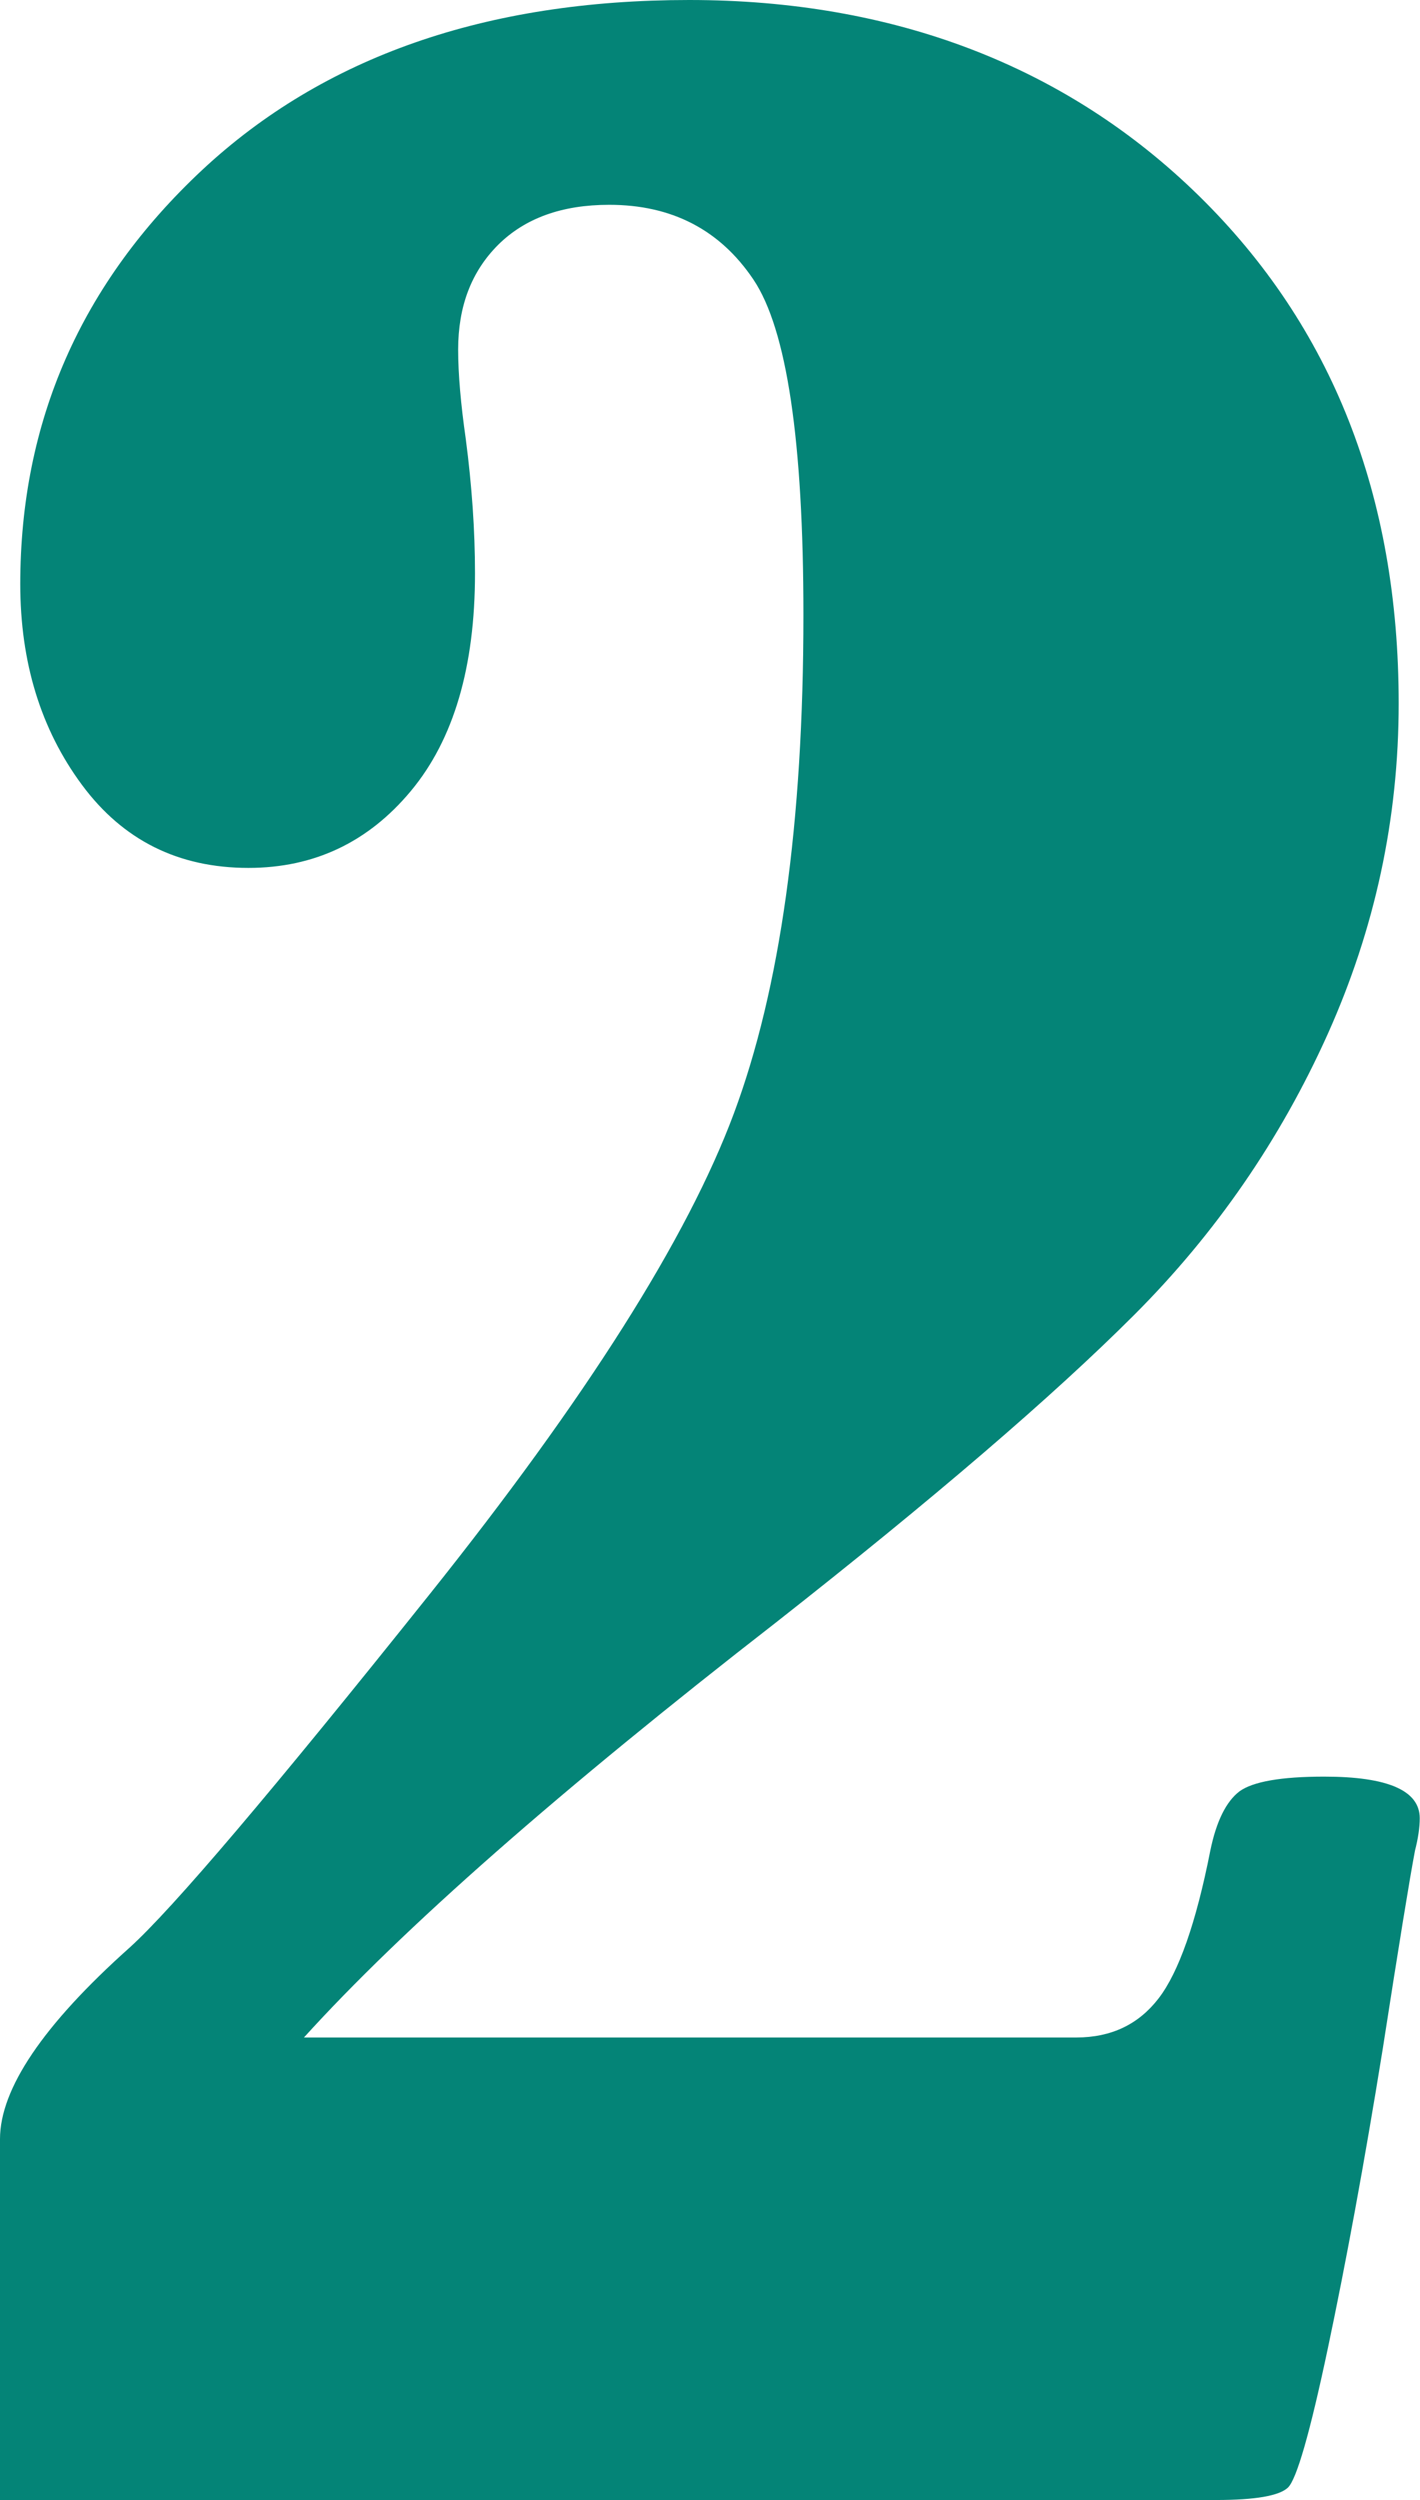
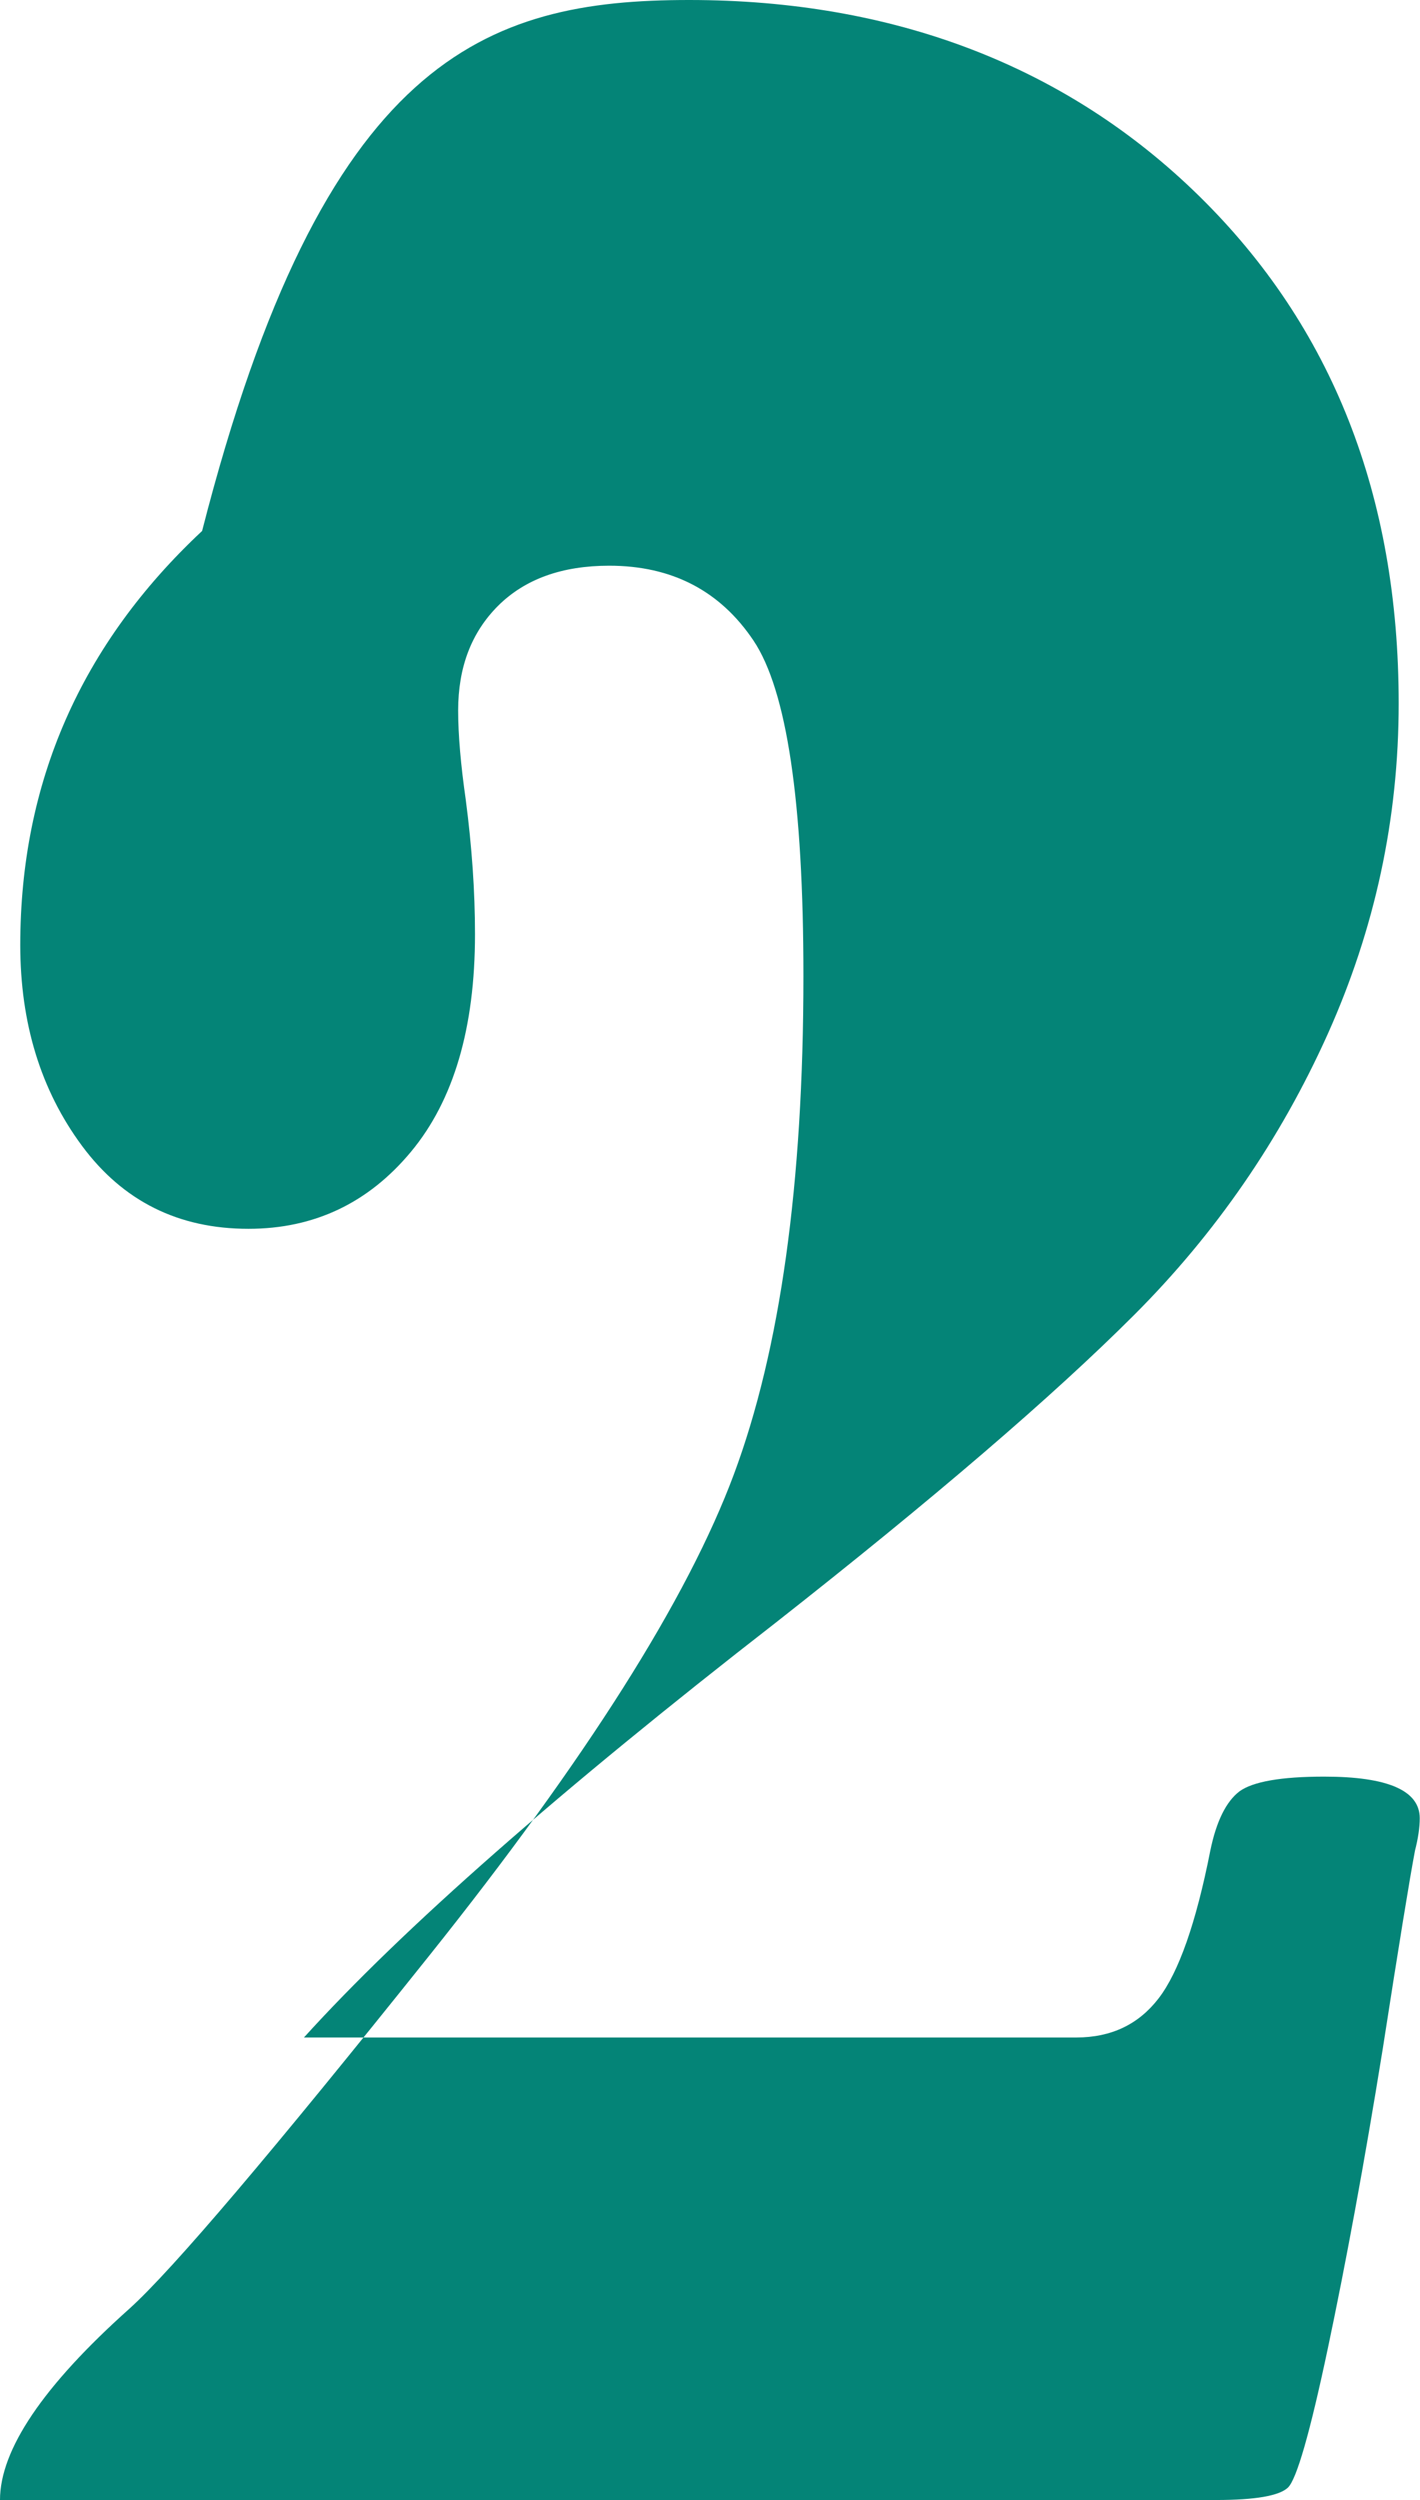
<svg xmlns="http://www.w3.org/2000/svg" id="_レイヤー_2" data-name="レイヤー 2" viewBox="0 0 53.96 94.98">
  <defs>
    <style>
      .cls-1 {
        fill: #048477;
      }
    </style>
  </defs>
  <g id="gaido">
-     <path class="cls-1" d="M11.54,77.4h29.36c1.33,0,2.37-.5,3.13-1.49s1.42-2.86,1.96-5.6c.23-1.13,.61-1.88,1.11-2.26,.51-.37,1.58-.56,3.22-.56,2.42,0,3.63,.53,3.63,1.58,0,.35-.06,.76-.18,1.23-.2,1.05-.61,3.57-1.23,7.56-.7,4.34-1.4,8.12-2.08,11.34s-1.19,4.99-1.52,5.3c-.33,.31-1.24,.47-2.72,.47H0v-13.71c0-1.91,1.64-4.34,4.92-7.27,1.64-1.48,5.44-5.96,11.4-13.42,5.96-7.46,9.81-13.55,11.57-18.28,1.76-4.73,2.64-11.03,2.64-18.93,0-6.6-.63-10.85-1.9-12.74-1.27-1.89-3.1-2.84-5.48-2.84-1.8,0-3.2,.51-4.22,1.52-1.02,1.02-1.52,2.34-1.52,3.98,0,.94,.1,2.07,.29,3.4,.23,1.76,.35,3.46,.35,5.1,0,3.56-.81,6.31-2.43,8.26-1.62,1.95-3.68,2.93-6.18,2.93-2.66,0-4.77-1.05-6.33-3.16-1.56-2.11-2.34-4.65-2.34-7.62,0-6.17,2.3-11.42,6.91-15.73C12.29,2.16,18.46,0,26.19,0s14.31,2.48,19.37,7.44c5.06,4.96,7.59,11.39,7.59,19.28,0,4.38-.9,8.56-2.7,12.57-1.8,4-4.25,7.56-7.35,10.66s-7.65,7-13.62,11.69c-8.2,6.37-14.18,11.62-17.93,15.76Z" />
+     <path class="cls-1" d="M11.54,77.4h29.36c1.33,0,2.37-.5,3.13-1.49s1.42-2.86,1.96-5.6c.23-1.13,.61-1.88,1.11-2.26,.51-.37,1.58-.56,3.22-.56,2.42,0,3.63,.53,3.63,1.58,0,.35-.06,.76-.18,1.23-.2,1.05-.61,3.57-1.23,7.56-.7,4.34-1.4,8.12-2.08,11.34s-1.19,4.99-1.52,5.3c-.33,.31-1.24,.47-2.72,.47H0c0-1.91,1.64-4.34,4.92-7.27,1.64-1.48,5.44-5.96,11.4-13.42,5.96-7.46,9.81-13.55,11.57-18.28,1.76-4.73,2.64-11.03,2.64-18.93,0-6.6-.63-10.85-1.9-12.74-1.27-1.89-3.1-2.84-5.48-2.84-1.8,0-3.2,.51-4.22,1.52-1.02,1.02-1.52,2.34-1.52,3.98,0,.94,.1,2.07,.29,3.4,.23,1.76,.35,3.46,.35,5.1,0,3.56-.81,6.31-2.43,8.26-1.62,1.95-3.68,2.93-6.18,2.93-2.66,0-4.77-1.05-6.33-3.16-1.56-2.11-2.34-4.65-2.34-7.62,0-6.17,2.3-11.42,6.91-15.73C12.29,2.16,18.46,0,26.19,0s14.31,2.48,19.37,7.44c5.06,4.96,7.59,11.39,7.59,19.28,0,4.38-.9,8.56-2.7,12.57-1.8,4-4.25,7.56-7.35,10.66s-7.65,7-13.62,11.69c-8.2,6.37-14.18,11.62-17.93,15.76Z" />
  </g>
</svg>